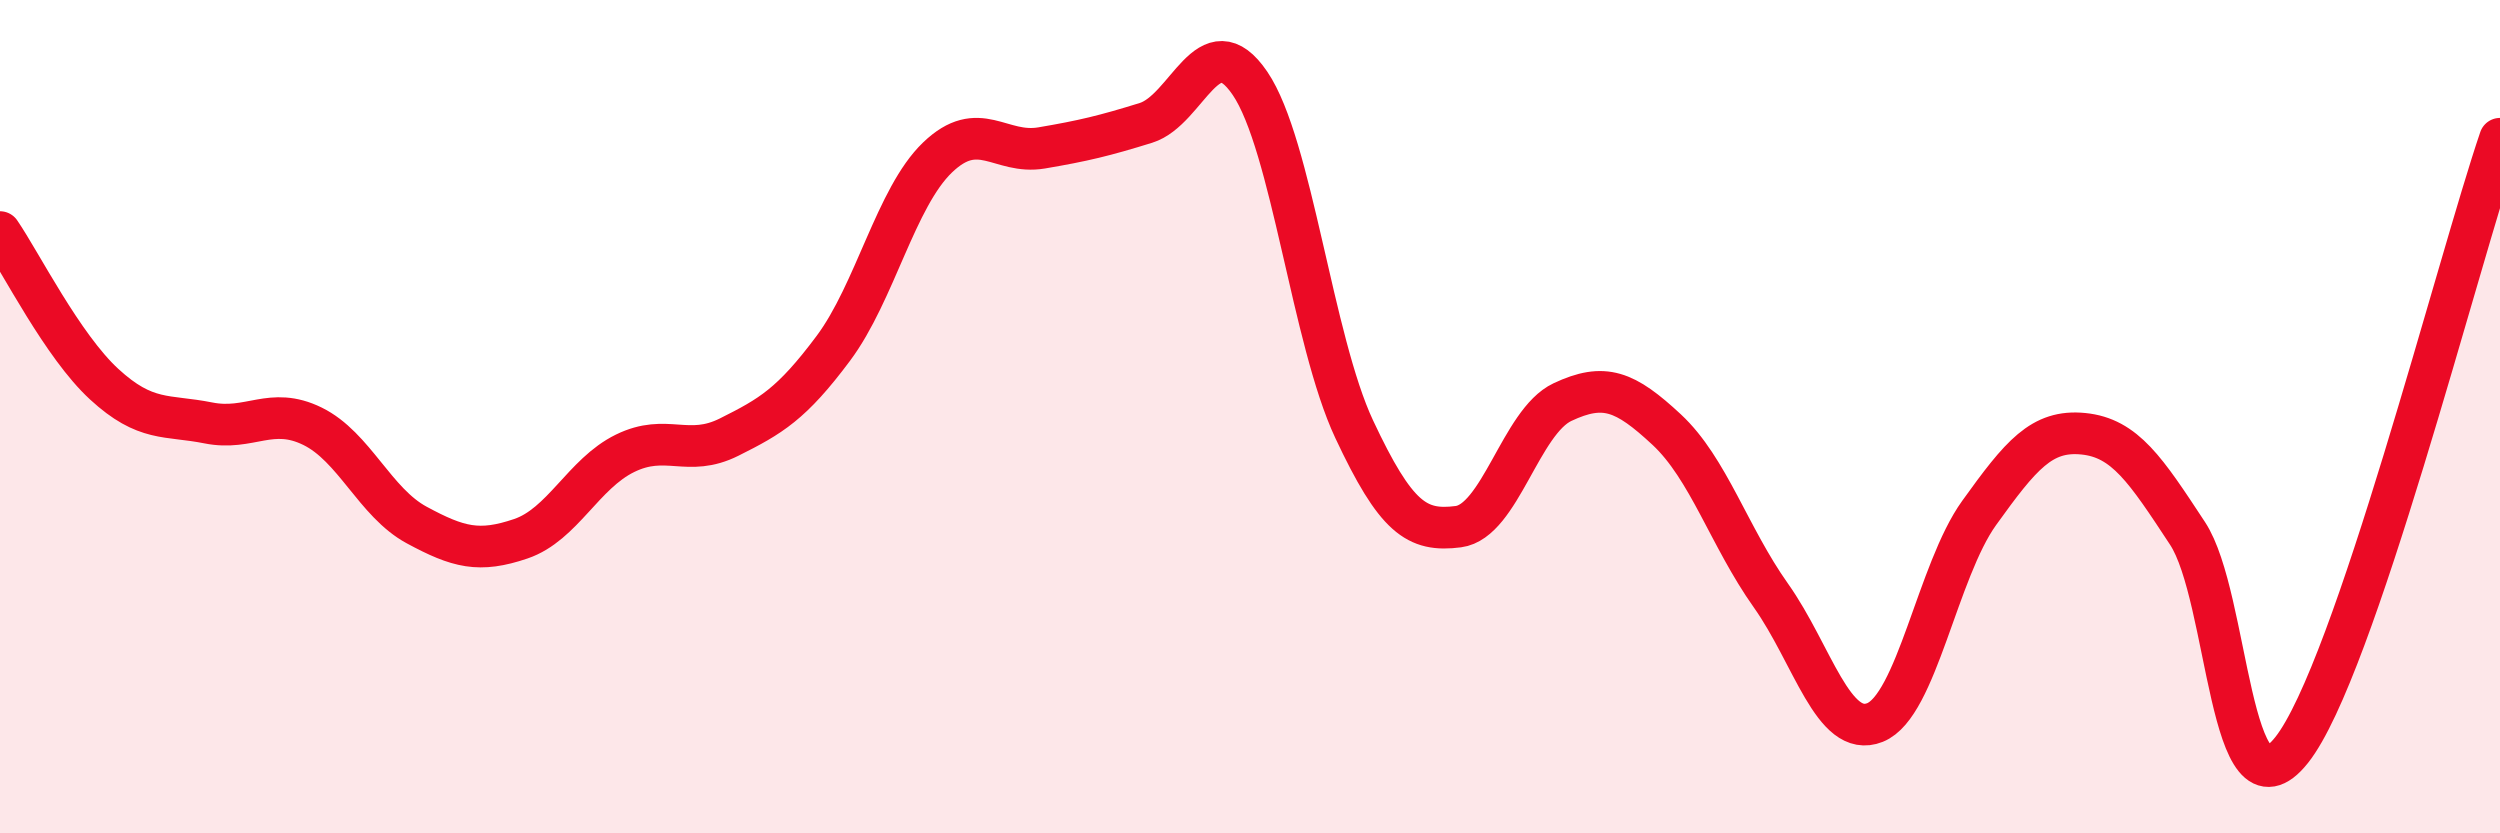
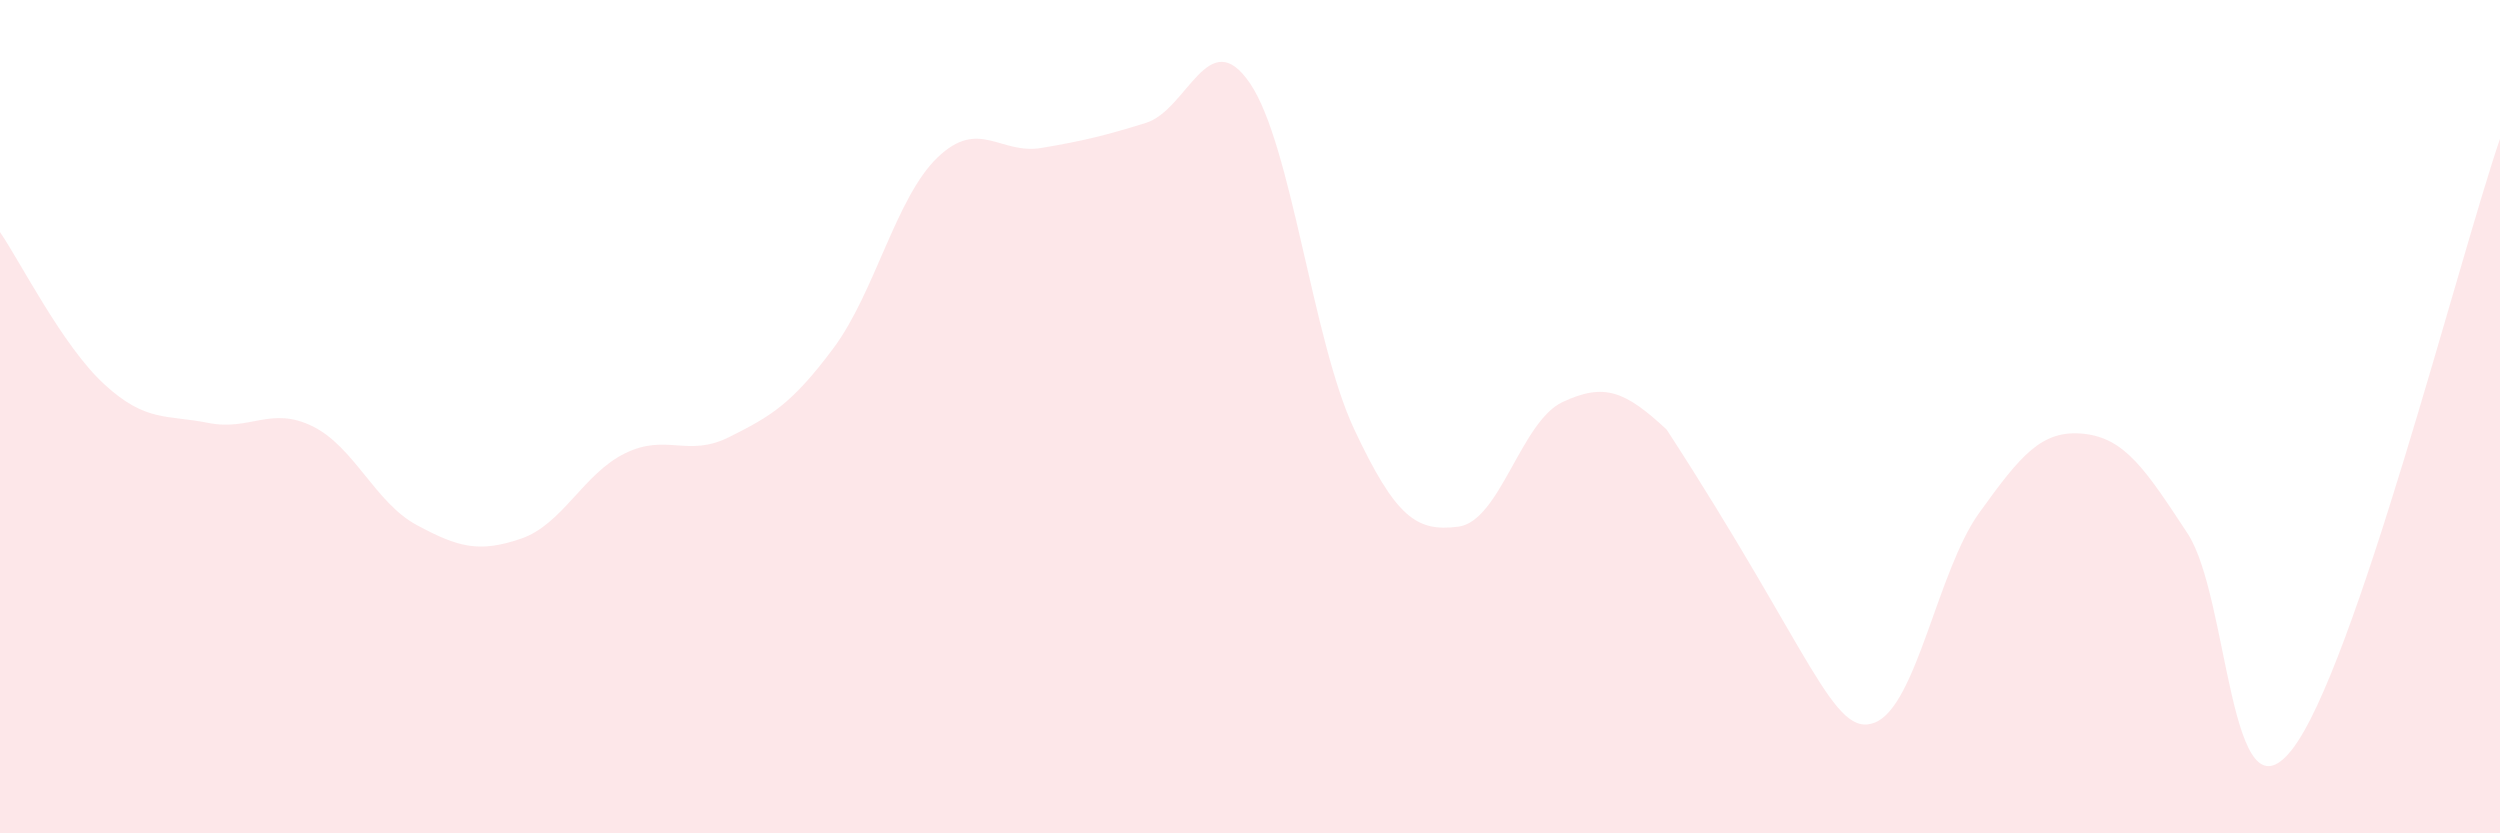
<svg xmlns="http://www.w3.org/2000/svg" width="60" height="20" viewBox="0 0 60 20">
-   <path d="M 0,5.57 C 0.5,6.3 1.5,8.3 2.5,9.22 C 3.5,10.14 4,9.95 5,10.15 C 6,10.35 6.5,9.74 7.5,10.23 C 8.5,10.72 9,12.06 10,12.6 C 11,13.14 11.5,13.27 12.5,12.93 C 13.5,12.59 14,11.37 15,10.88 C 16,10.39 16.5,10.99 17.5,10.49 C 18.5,9.99 19,9.7 20,8.36 C 21,7.02 21.5,4.74 22.5,3.78 C 23.5,2.82 24,3.72 25,3.55 C 26,3.38 26.5,3.26 27.5,2.95 C 28.5,2.64 29,0.53 30,2 C 31,3.47 31.5,8.17 32.5,10.3 C 33.5,12.43 34,12.77 35,12.64 C 36,12.51 36.5,10.12 37.5,9.65 C 38.5,9.18 39,9.38 40,10.31 C 41,11.24 41.5,12.88 42.5,14.29 C 43.5,15.7 44,17.74 45,17.34 C 46,16.94 46.5,13.7 47.5,12.31 C 48.5,10.92 49,10.31 50,10.41 C 51,10.51 51.5,11.28 52.5,12.8 C 53.5,14.32 53.5,19.89 55,18 C 56.5,16.11 59,6.26 60,3.33L60 20L0 20Z" fill="#EB0A25" opacity="0.1" stroke-linecap="round" stroke-linejoin="round" />
-   <path d="M 0,5.57 C 0.5,6.3 1.5,8.3 2.5,9.22 C 3.5,10.14 4,9.95 5,10.15 C 6,10.35 6.5,9.74 7.5,10.23 C 8.5,10.72 9,12.06 10,12.6 C 11,13.14 11.5,13.27 12.5,12.93 C 13.5,12.59 14,11.37 15,10.88 C 16,10.39 16.5,10.99 17.5,10.49 C 18.5,9.99 19,9.7 20,8.36 C 21,7.02 21.5,4.74 22.5,3.78 C 23.5,2.82 24,3.72 25,3.55 C 26,3.38 26.5,3.26 27.5,2.95 C 28.5,2.64 29,0.53 30,2 C 31,3.47 31.5,8.17 32.5,10.3 C 33.5,12.43 34,12.77 35,12.64 C 36,12.51 36.5,10.12 37.5,9.65 C 38.5,9.18 39,9.38 40,10.31 C 41,11.24 41.5,12.88 42.5,14.29 C 43.5,15.7 44,17.74 45,17.34 C 46,16.94 46.5,13.7 47.5,12.31 C 48.5,10.92 49,10.31 50,10.41 C 51,10.51 51.5,11.28 52.5,12.8 C 53.5,14.32 53.5,19.89 55,18 C 56.5,16.11 59,6.26 60,3.33" stroke="#EB0A25" stroke-width="1" fill="none" stroke-linecap="round" stroke-linejoin="round" />
+   <path d="M 0,5.57 C 0.5,6.3 1.5,8.3 2.5,9.22 C 3.5,10.14 4,9.95 5,10.15 C 6,10.35 6.5,9.74 7.5,10.23 C 8.5,10.72 9,12.06 10,12.6 C 11,13.14 11.5,13.27 12.5,12.93 C 13.5,12.59 14,11.37 15,10.88 C 16,10.39 16.5,10.99 17.5,10.49 C 18.5,9.99 19,9.7 20,8.36 C 21,7.02 21.5,4.74 22.5,3.78 C 23.5,2.82 24,3.72 25,3.55 C 26,3.38 26.5,3.26 27.5,2.95 C 28.5,2.64 29,0.53 30,2 C 31,3.47 31.5,8.17 32.5,10.3 C 33.5,12.43 34,12.77 35,12.64 C 36,12.51 36.5,10.12 37.5,9.65 C 38.5,9.18 39,9.38 40,10.31 C 43.5,15.7 44,17.74 45,17.34 C 46,16.94 46.5,13.7 47.5,12.31 C 48.5,10.92 49,10.31 50,10.41 C 51,10.51 51.5,11.28 52.5,12.8 C 53.5,14.32 53.5,19.89 55,18 C 56.5,16.11 59,6.26 60,3.33L60 20L0 20Z" fill="#EB0A25" opacity="0.1" stroke-linecap="round" stroke-linejoin="round" />
</svg>